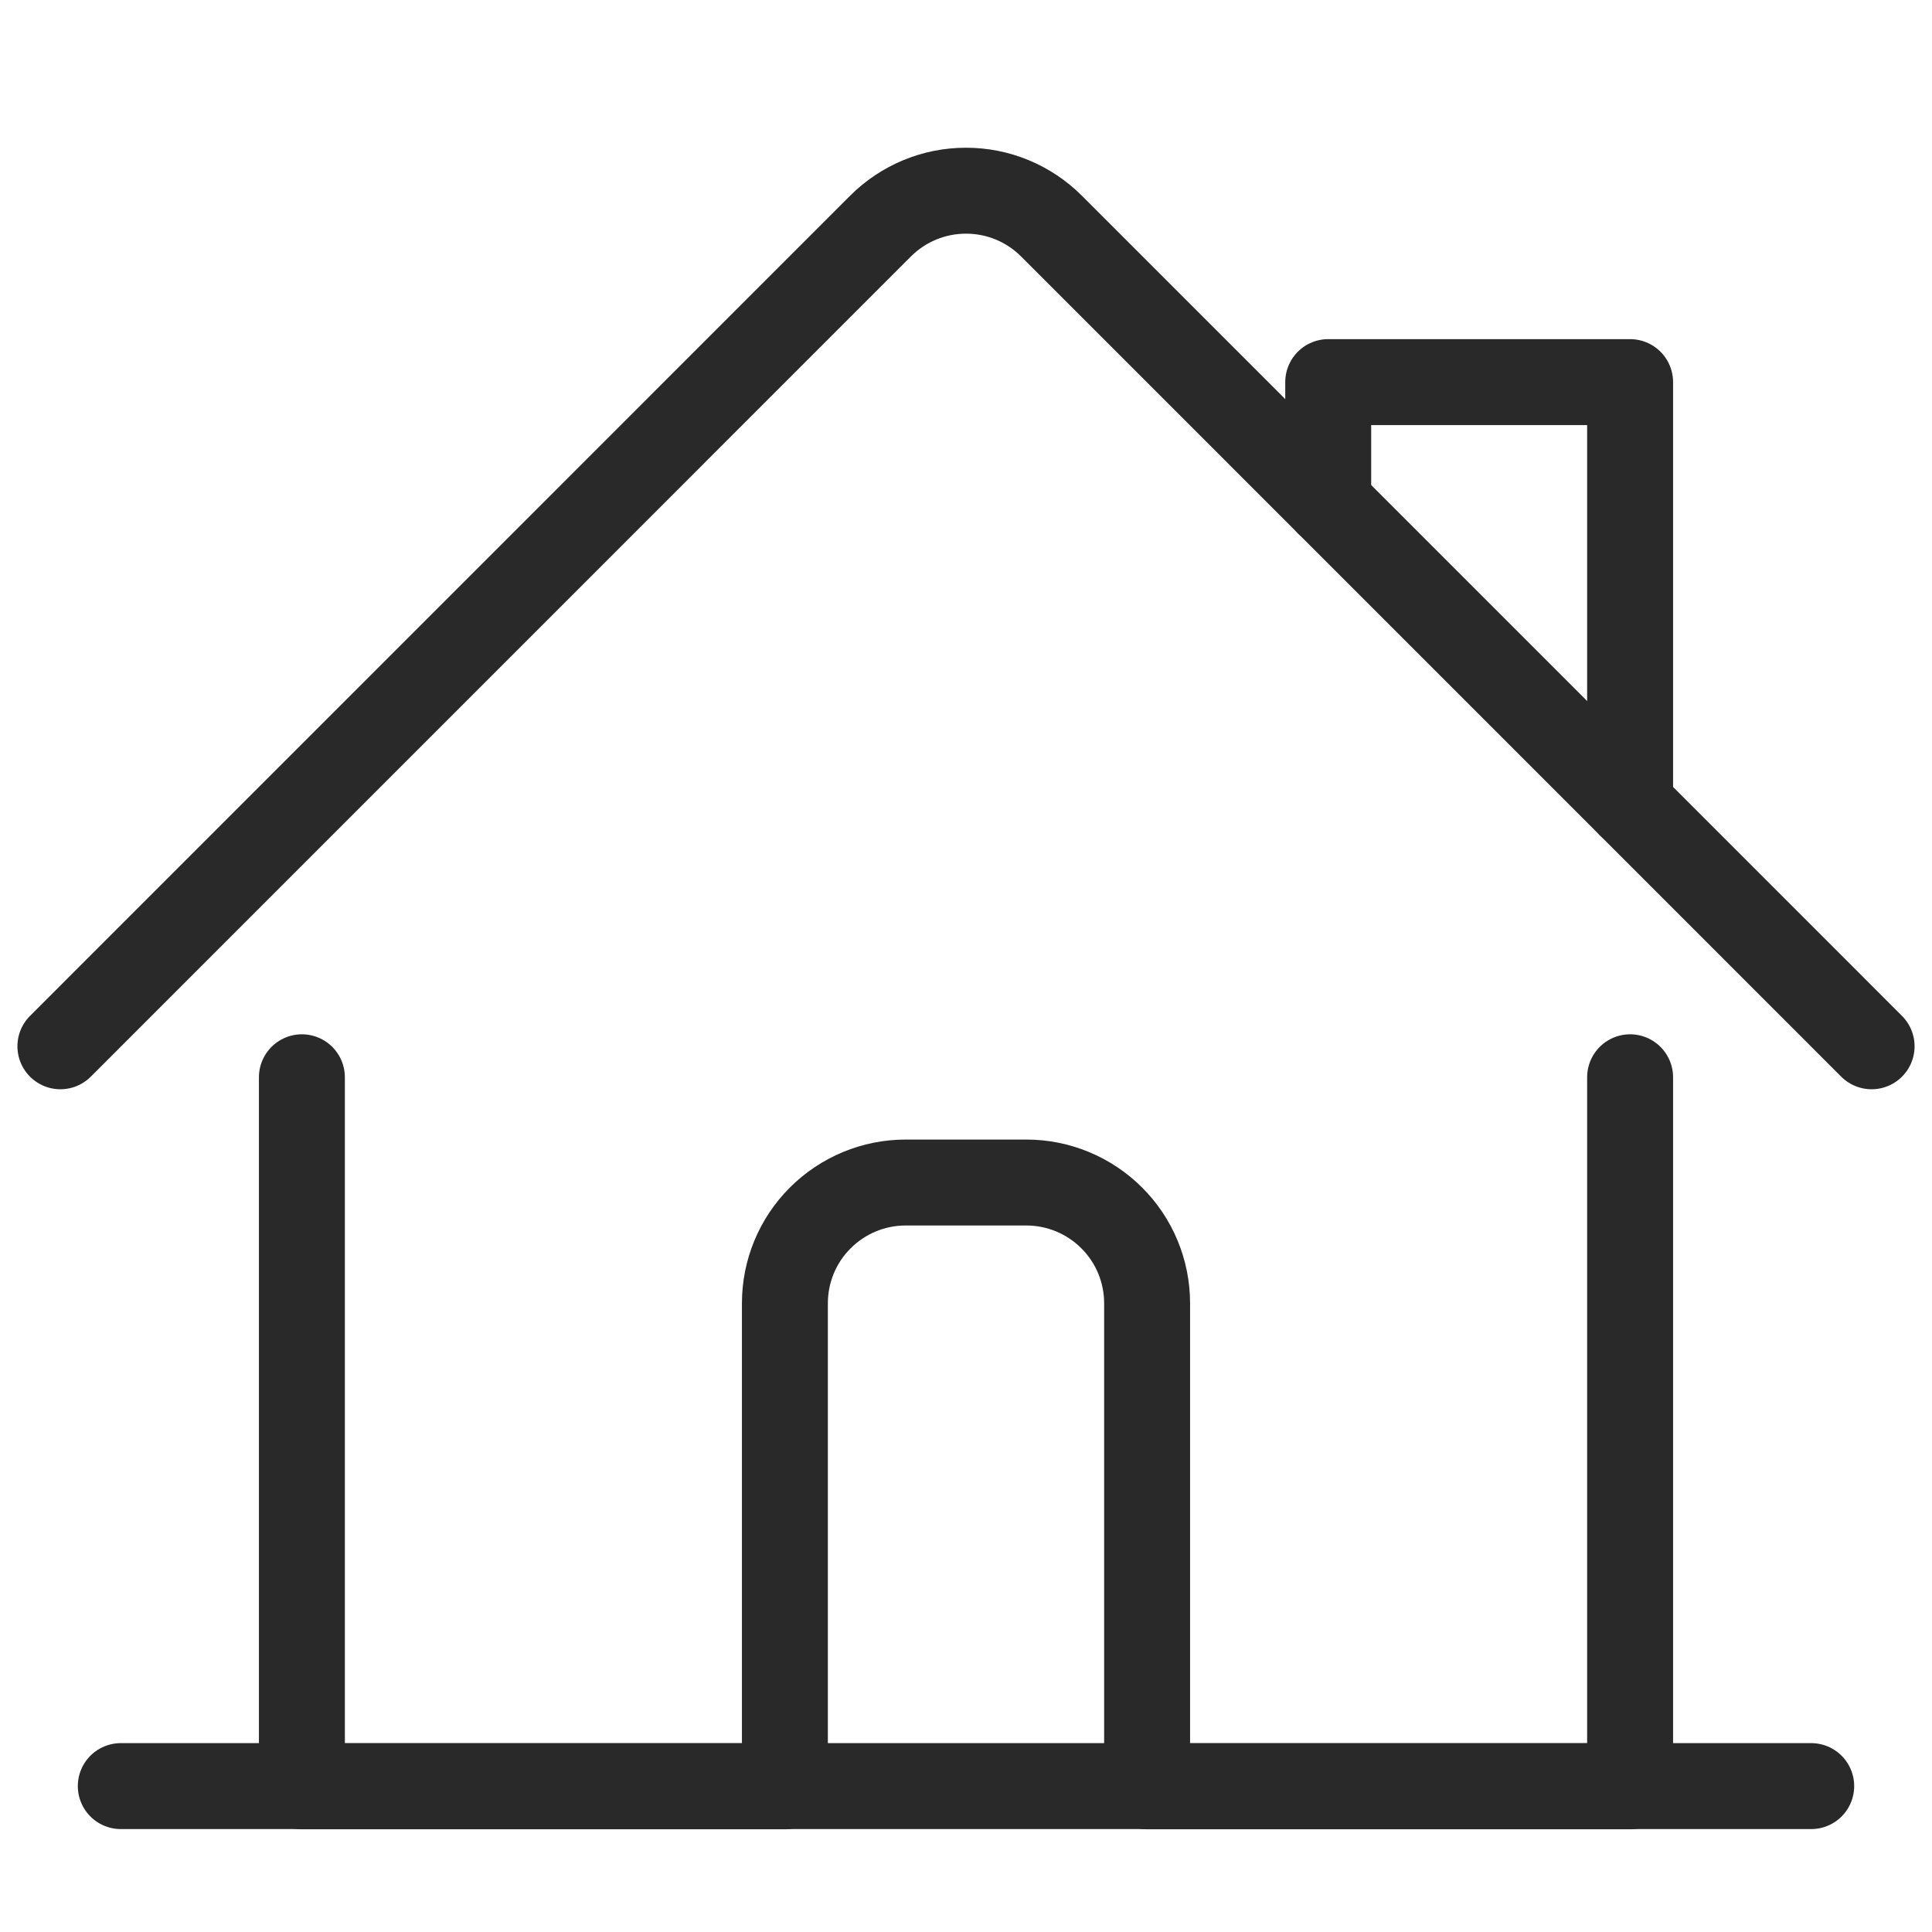
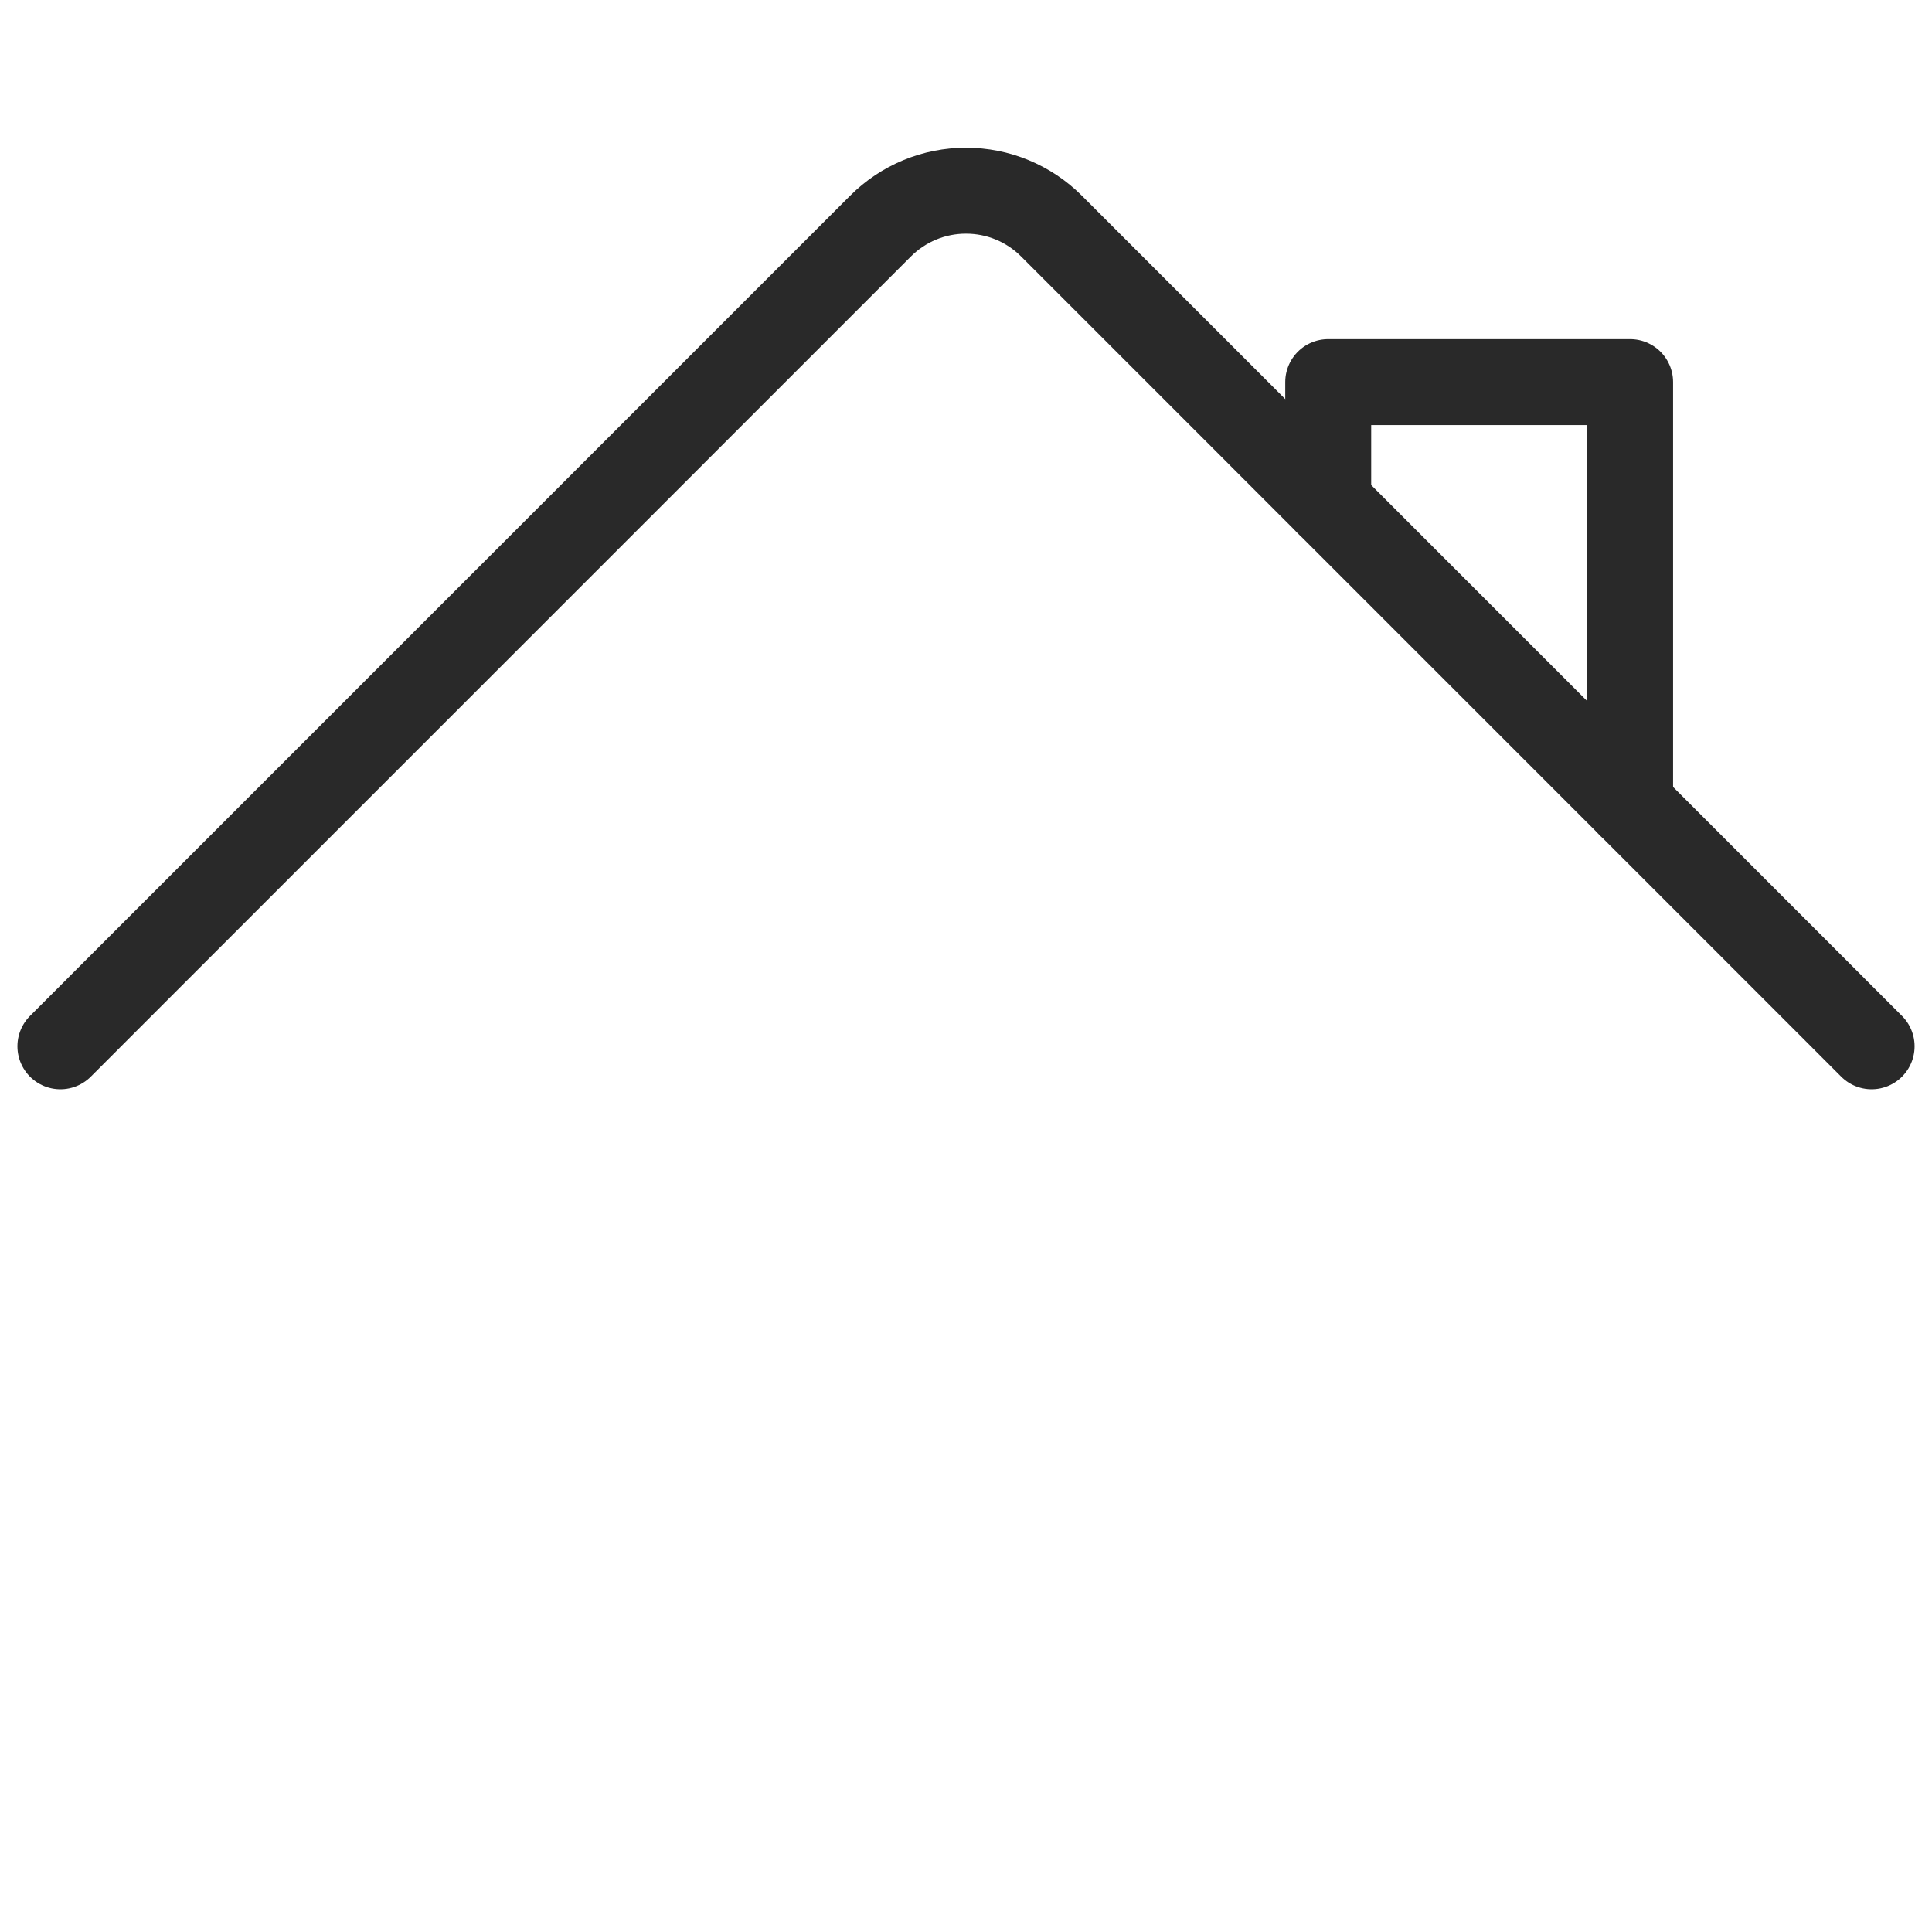
<svg xmlns="http://www.w3.org/2000/svg" width="27" height="27" viewBox="0 0 27 27" fill="none">
-   <path d="M4.219 15.055V24.964H10.969V18.214C10.969 17.766 11.146 17.337 11.463 17.021C11.78 16.704 12.209 16.526 12.656 16.526H14.344C14.791 16.526 15.22 16.704 15.537 17.021C15.854 17.337 16.031 17.766 16.031 18.214V24.964H22.781V15.055" stroke="#292929" stroke-width="1.201" stroke-linecap="round" stroke-linejoin="round" />
  <path d="M0.844 14.622L12.306 3.159C12.463 3.002 12.649 2.878 12.854 2.793C13.059 2.708 13.278 2.665 13.5 2.665C13.722 2.665 13.941 2.708 14.146 2.793C14.351 2.878 14.537 3.002 14.694 3.159L26.156 14.622" stroke="#292929" stroke-width="1.201" stroke-linecap="round" stroke-linejoin="round" />
  <path d="M18.562 7.028V5.34H22.781V11.247" stroke="#292929" stroke-width="1.201" stroke-linecap="round" stroke-linejoin="round" />
-   <path d="M1.688 24.961H25.312" stroke="#292929" stroke-width="1.201" stroke-linecap="round" stroke-linejoin="round" />
</svg>